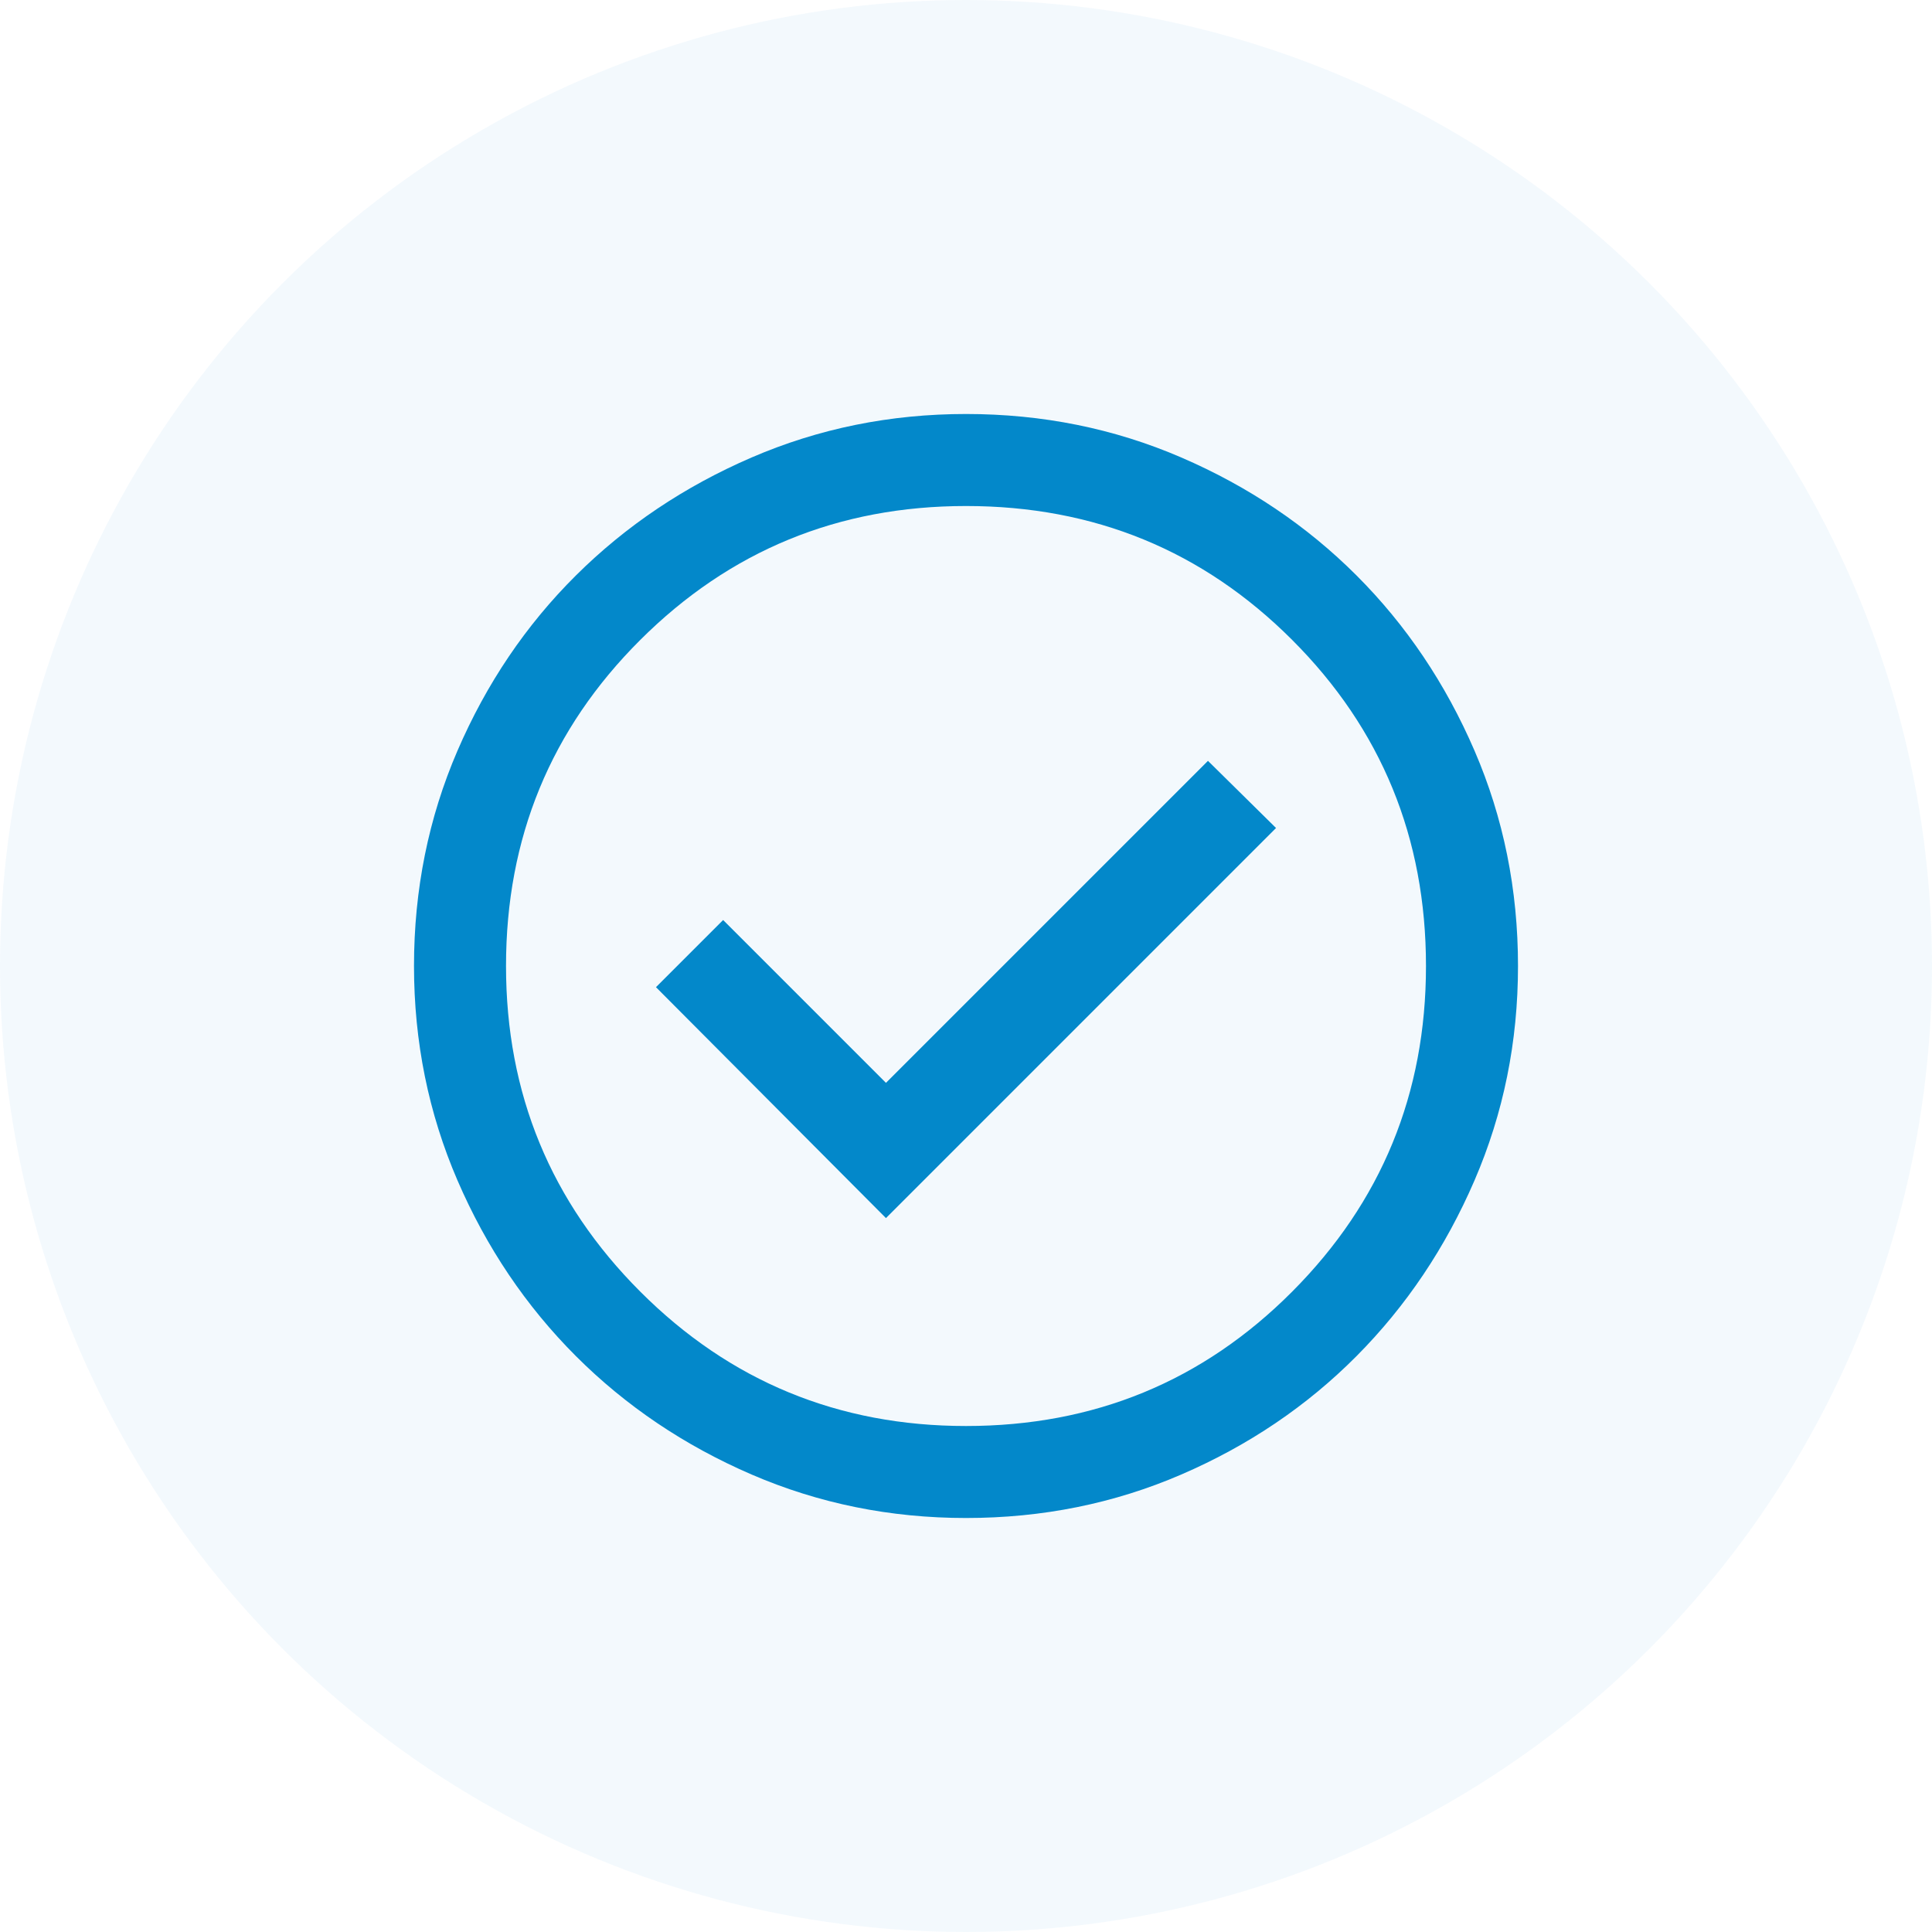
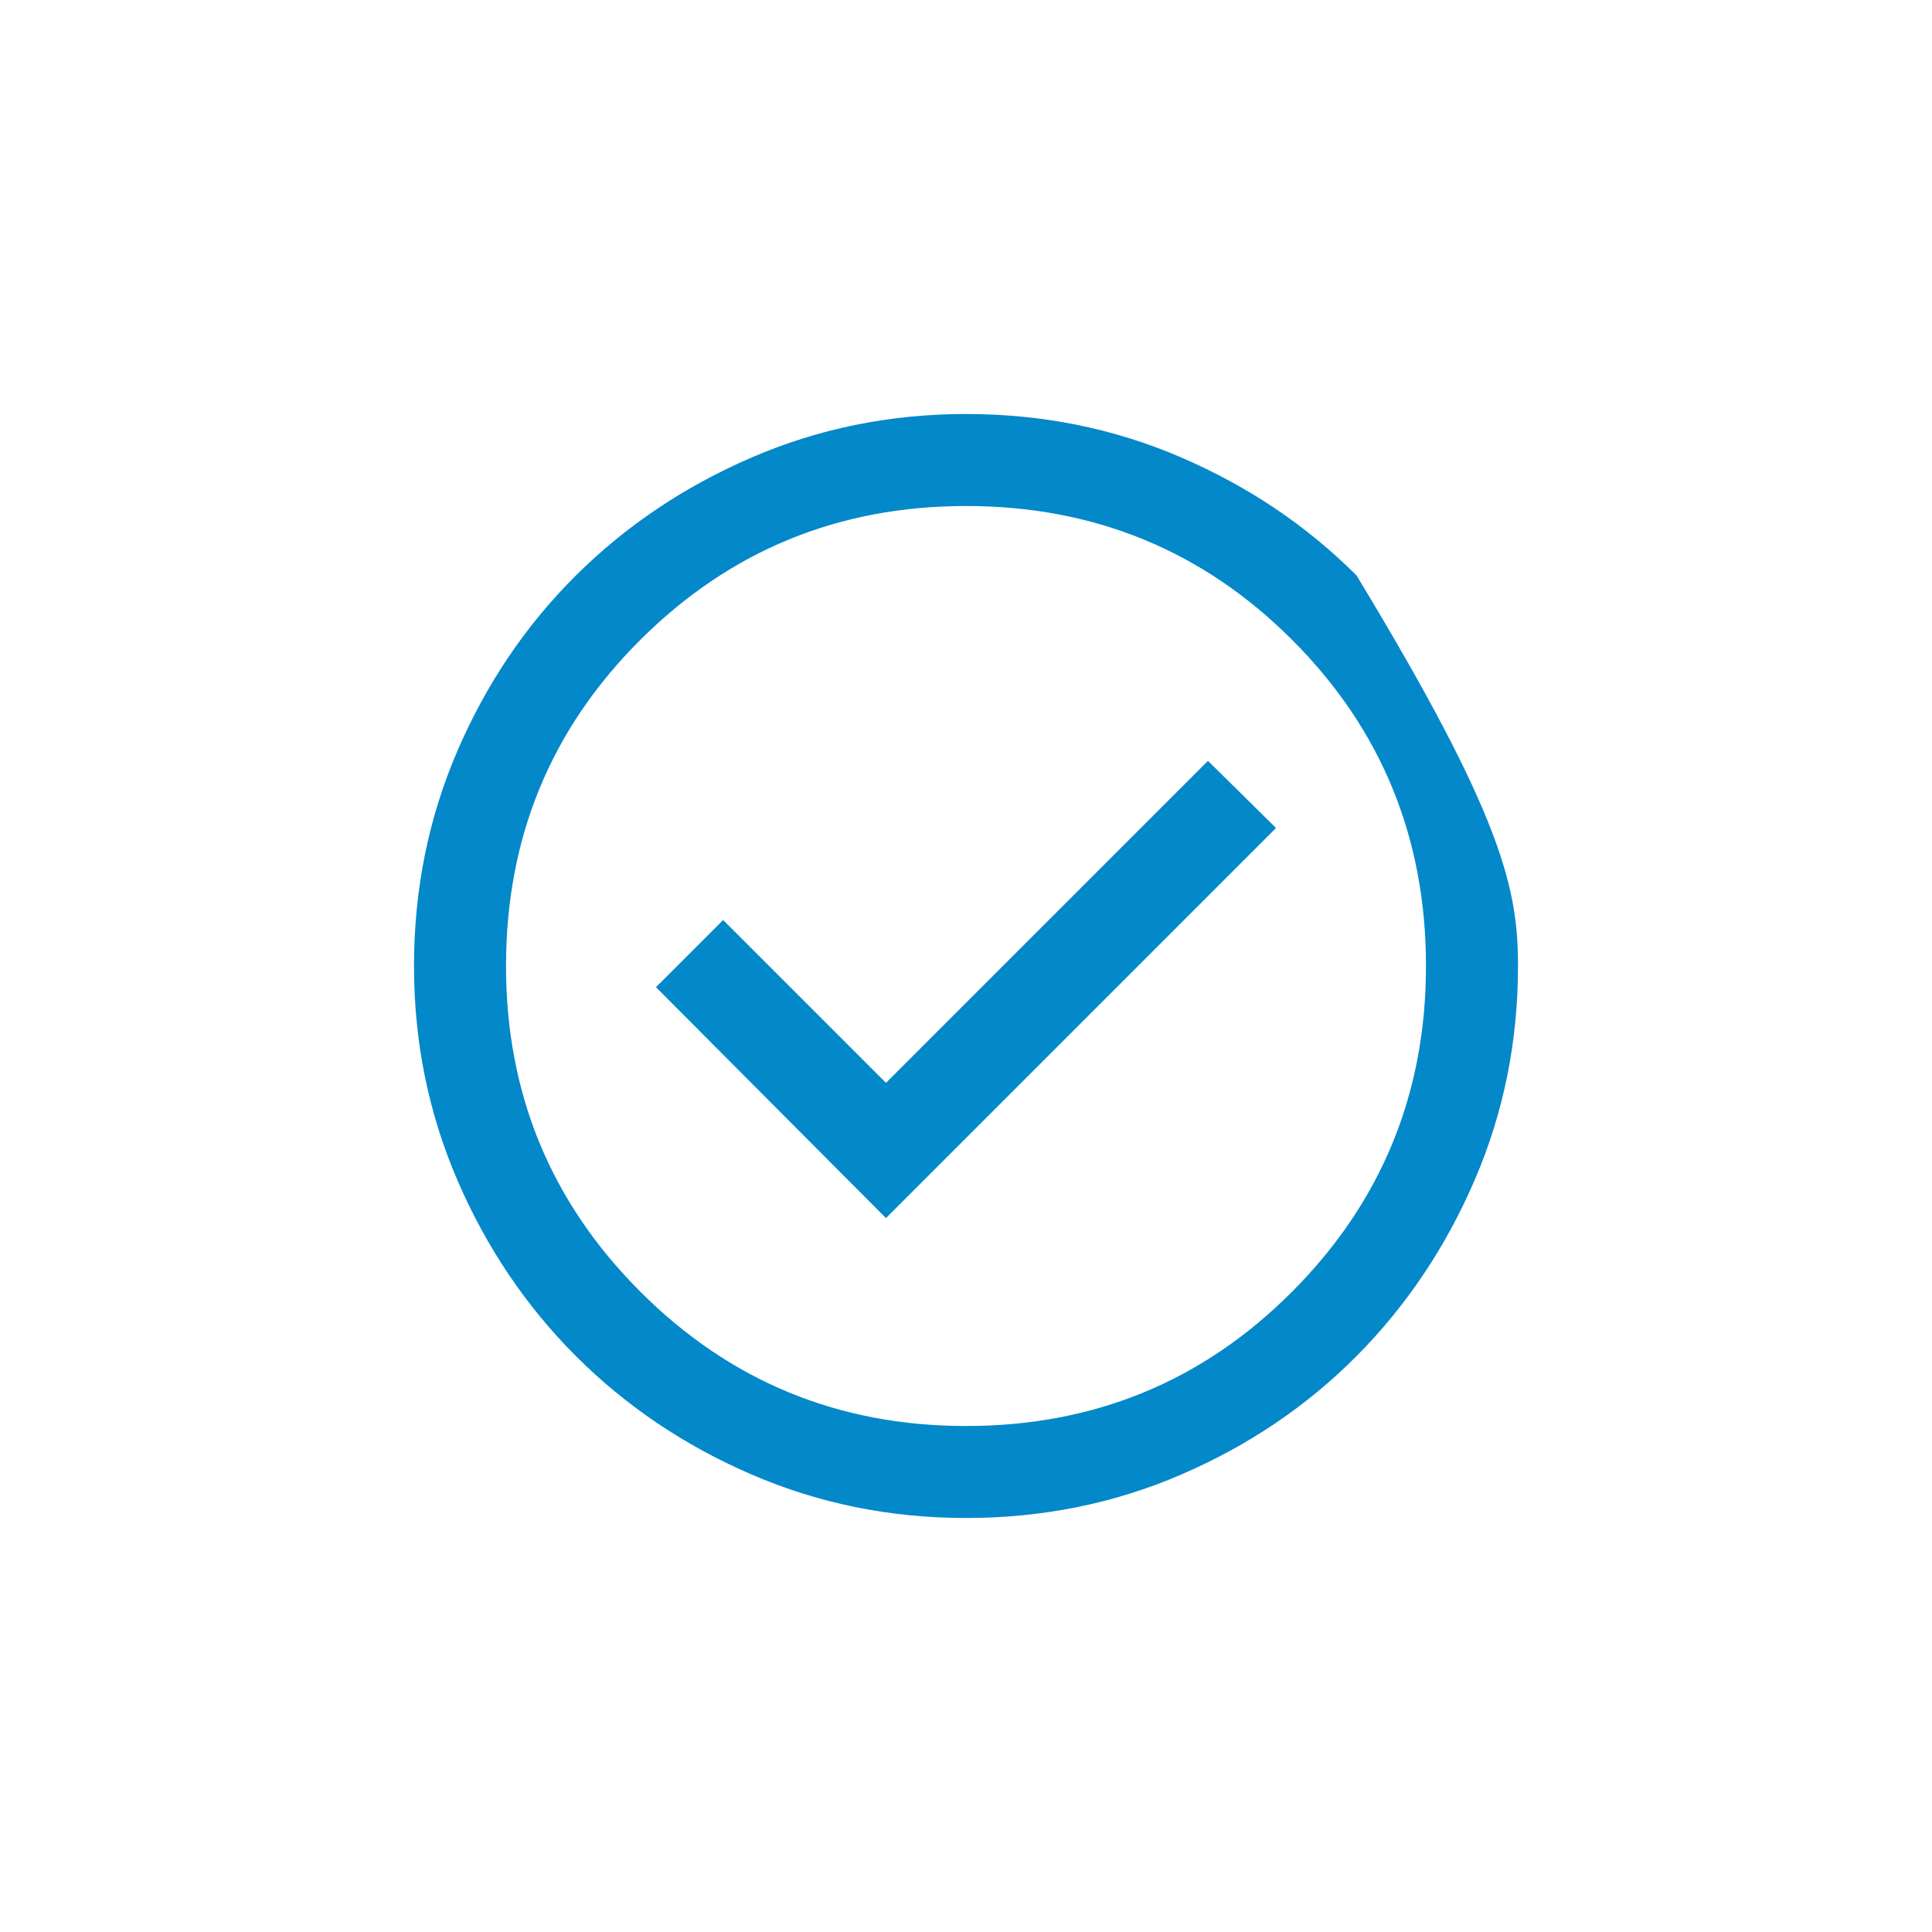
<svg xmlns="http://www.w3.org/2000/svg" width="70" height="70" viewBox="0 0 70 70" fill="none">
-   <circle cx="35" cy="35" r="35" fill="#0388CA" fill-opacity="0.05" />
-   <path d="M32.1 44.134L46.233 30L43.767 27.567L32.1 39.234L26.2 33.334L23.767 35.767L32.1 44.134ZM35 55C32.256 55 29.667 54.475 27.233 53.425C24.8 52.375 22.678 50.945 20.866 49.134C19.055 47.322 17.625 45.2 16.575 42.767C15.525 40.333 15 37.745 15 35C15 32.234 15.525 29.634 16.575 27.2C17.625 24.767 19.055 22.65 20.866 20.85C22.678 19.05 24.8 17.625 27.233 16.575C29.667 15.525 32.256 15 35 15C37.767 15 40.367 15.525 42.8 16.575C45.233 17.625 47.35 19.05 49.15 20.85C50.95 22.65 52.375 24.767 53.425 27.2C54.475 29.634 55 32.234 55 35C55 37.745 54.475 40.333 53.425 42.767C52.375 45.2 50.95 47.322 49.15 49.134C47.35 50.945 45.233 52.375 42.8 53.425C40.367 54.475 37.767 55 35 55ZM35 51.667C39.644 51.667 43.583 50.045 46.816 46.8C50.05 43.556 51.666 39.623 51.666 35C51.666 30.356 50.05 26.417 46.816 23.184C43.583 19.95 39.644 18.334 35 18.334C30.378 18.334 26.444 19.95 23.2 23.184C19.956 26.417 18.334 30.356 18.334 35C18.334 39.623 19.956 43.556 23.2 46.8C26.444 50.045 30.378 51.667 35 51.667Z" fill="#0388CA" />
+   <path d="M32.1 44.134L46.233 30L43.767 27.567L32.1 39.234L26.2 33.334L23.767 35.767L32.1 44.134ZM35 55C32.256 55 29.667 54.475 27.233 53.425C24.8 52.375 22.678 50.945 20.866 49.134C19.055 47.322 17.625 45.2 16.575 42.767C15.525 40.333 15 37.745 15 35C15 32.234 15.525 29.634 16.575 27.2C17.625 24.767 19.055 22.65 20.866 20.85C22.678 19.05 24.8 17.625 27.233 16.575C29.667 15.525 32.256 15 35 15C37.767 15 40.367 15.525 42.8 16.575C45.233 17.625 47.35 19.05 49.15 20.85C54.475 29.634 55 32.234 55 35C55 37.745 54.475 40.333 53.425 42.767C52.375 45.2 50.95 47.322 49.15 49.134C47.35 50.945 45.233 52.375 42.8 53.425C40.367 54.475 37.767 55 35 55ZM35 51.667C39.644 51.667 43.583 50.045 46.816 46.8C50.05 43.556 51.666 39.623 51.666 35C51.666 30.356 50.05 26.417 46.816 23.184C43.583 19.95 39.644 18.334 35 18.334C30.378 18.334 26.444 19.95 23.2 23.184C19.956 26.417 18.334 30.356 18.334 35C18.334 39.623 19.956 43.556 23.2 46.8C26.444 50.045 30.378 51.667 35 51.667Z" fill="#0388CA" />
</svg>